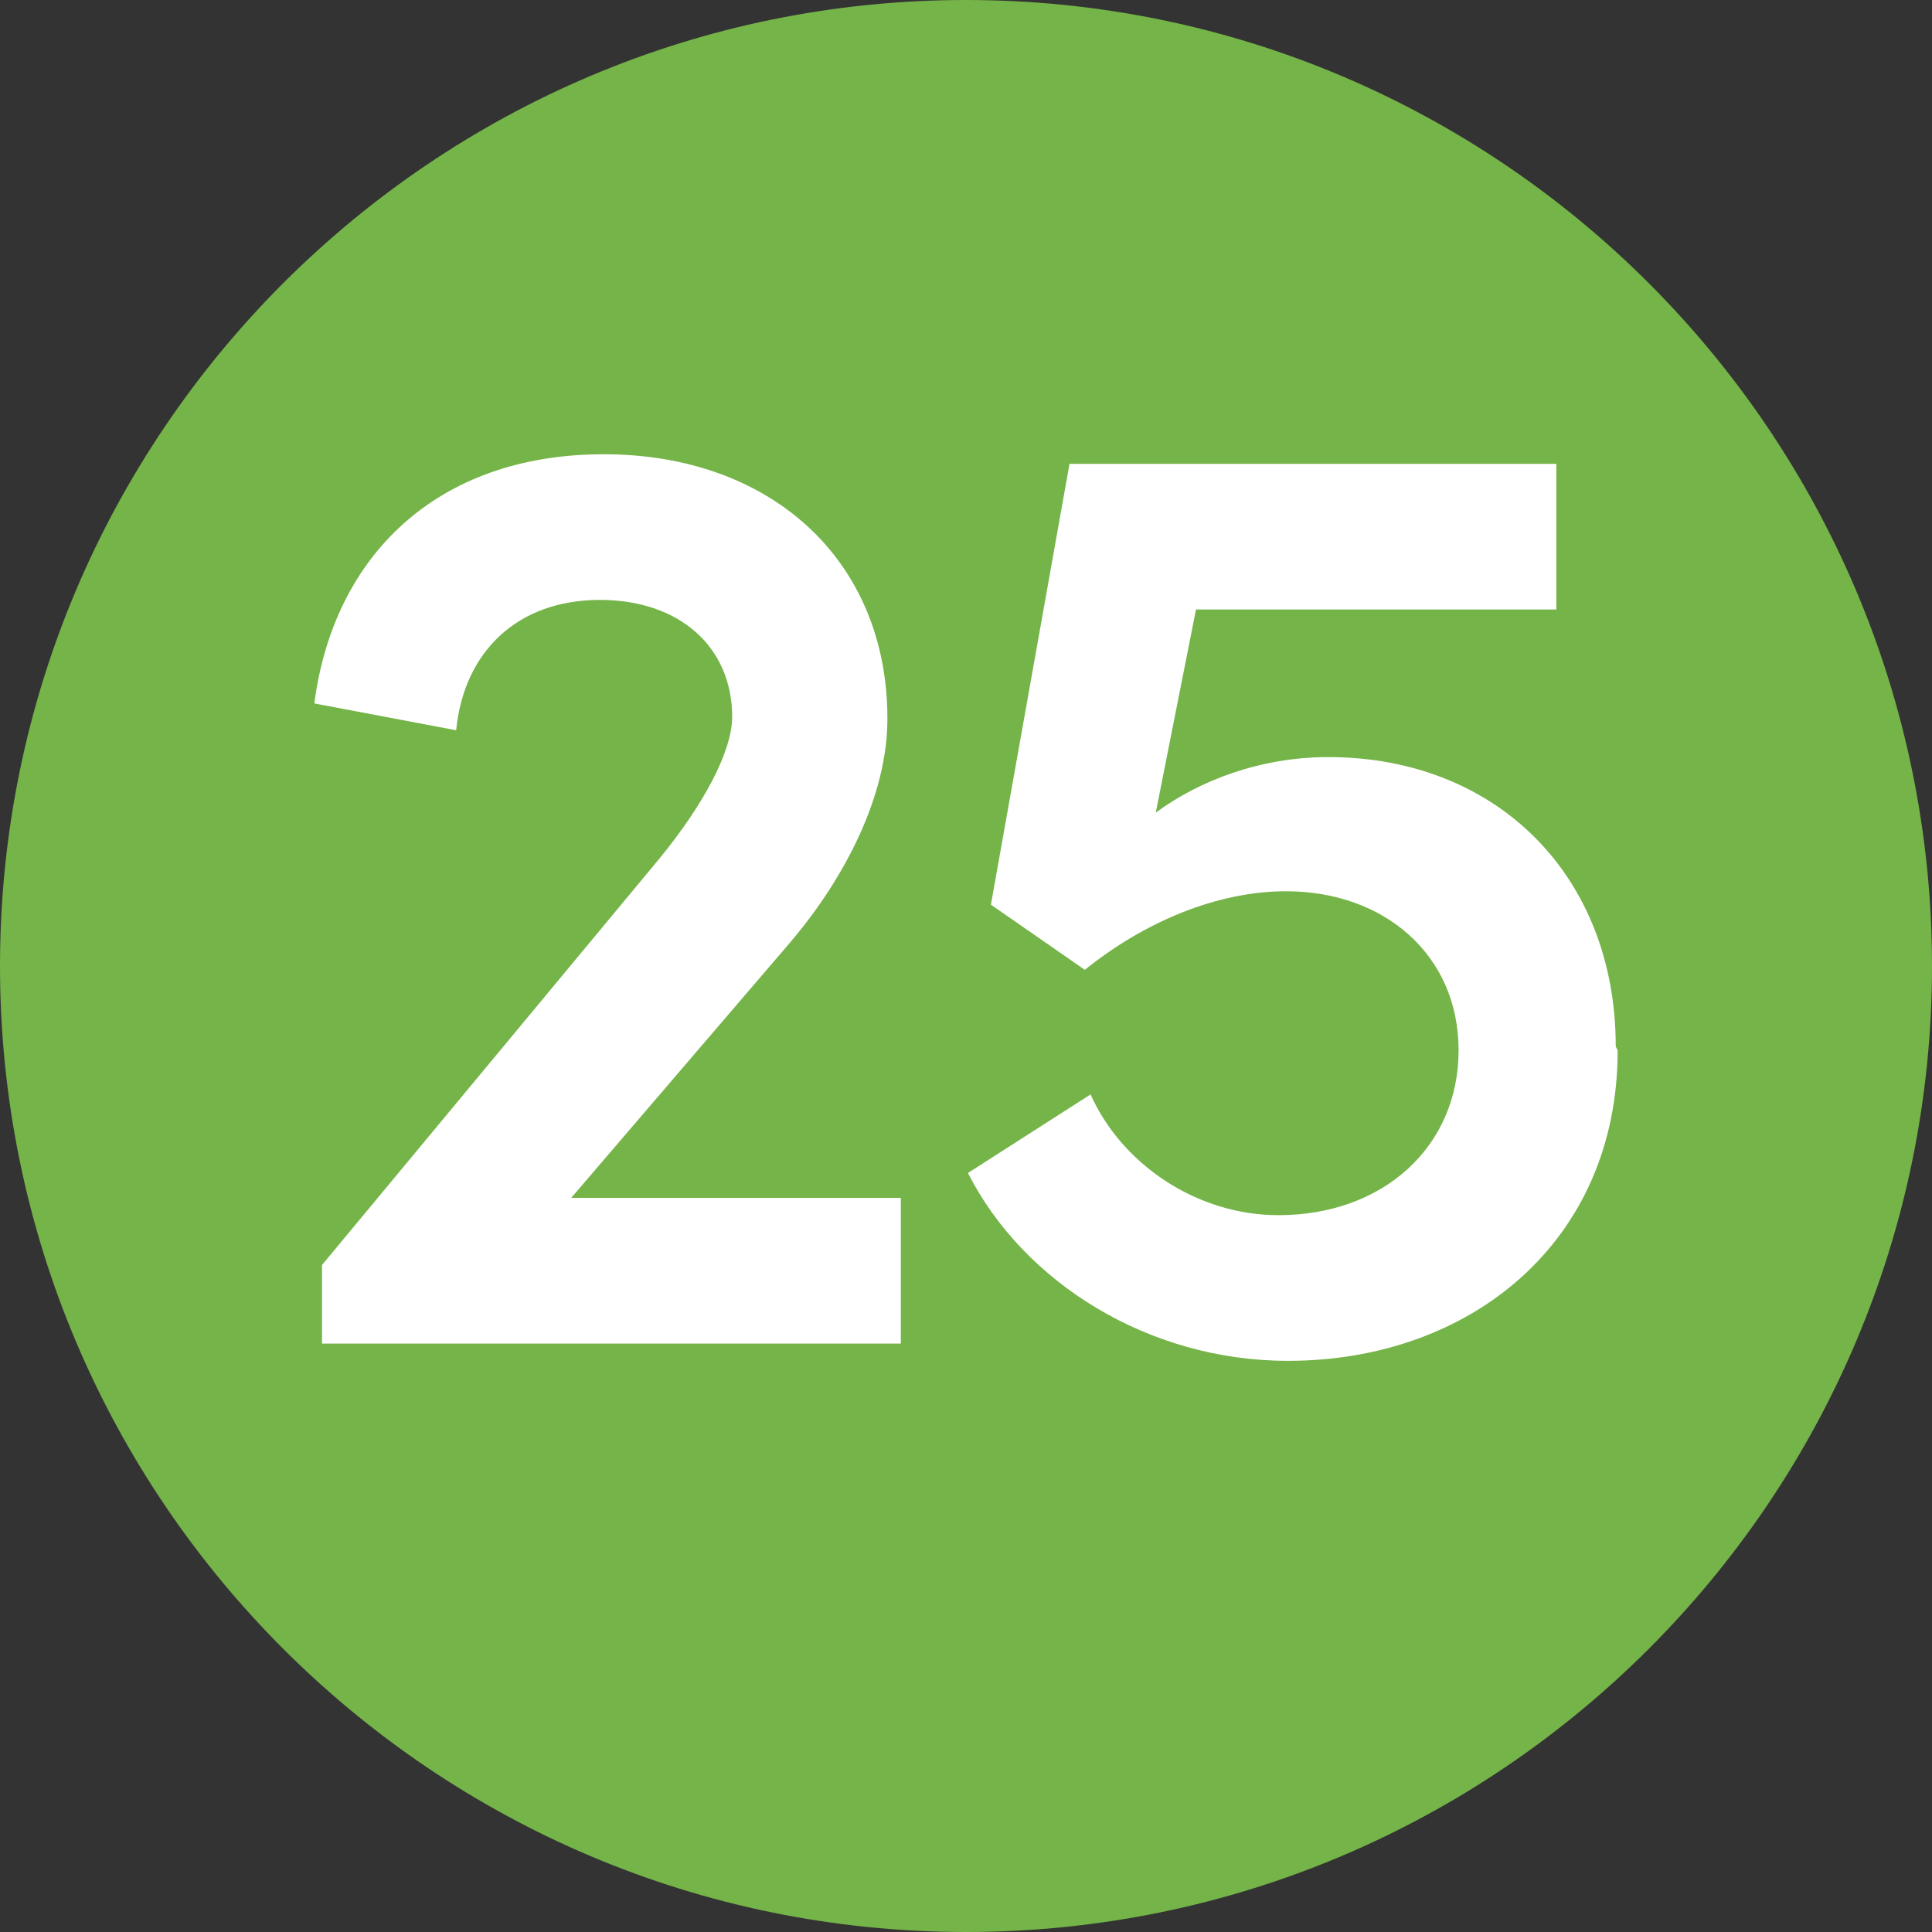
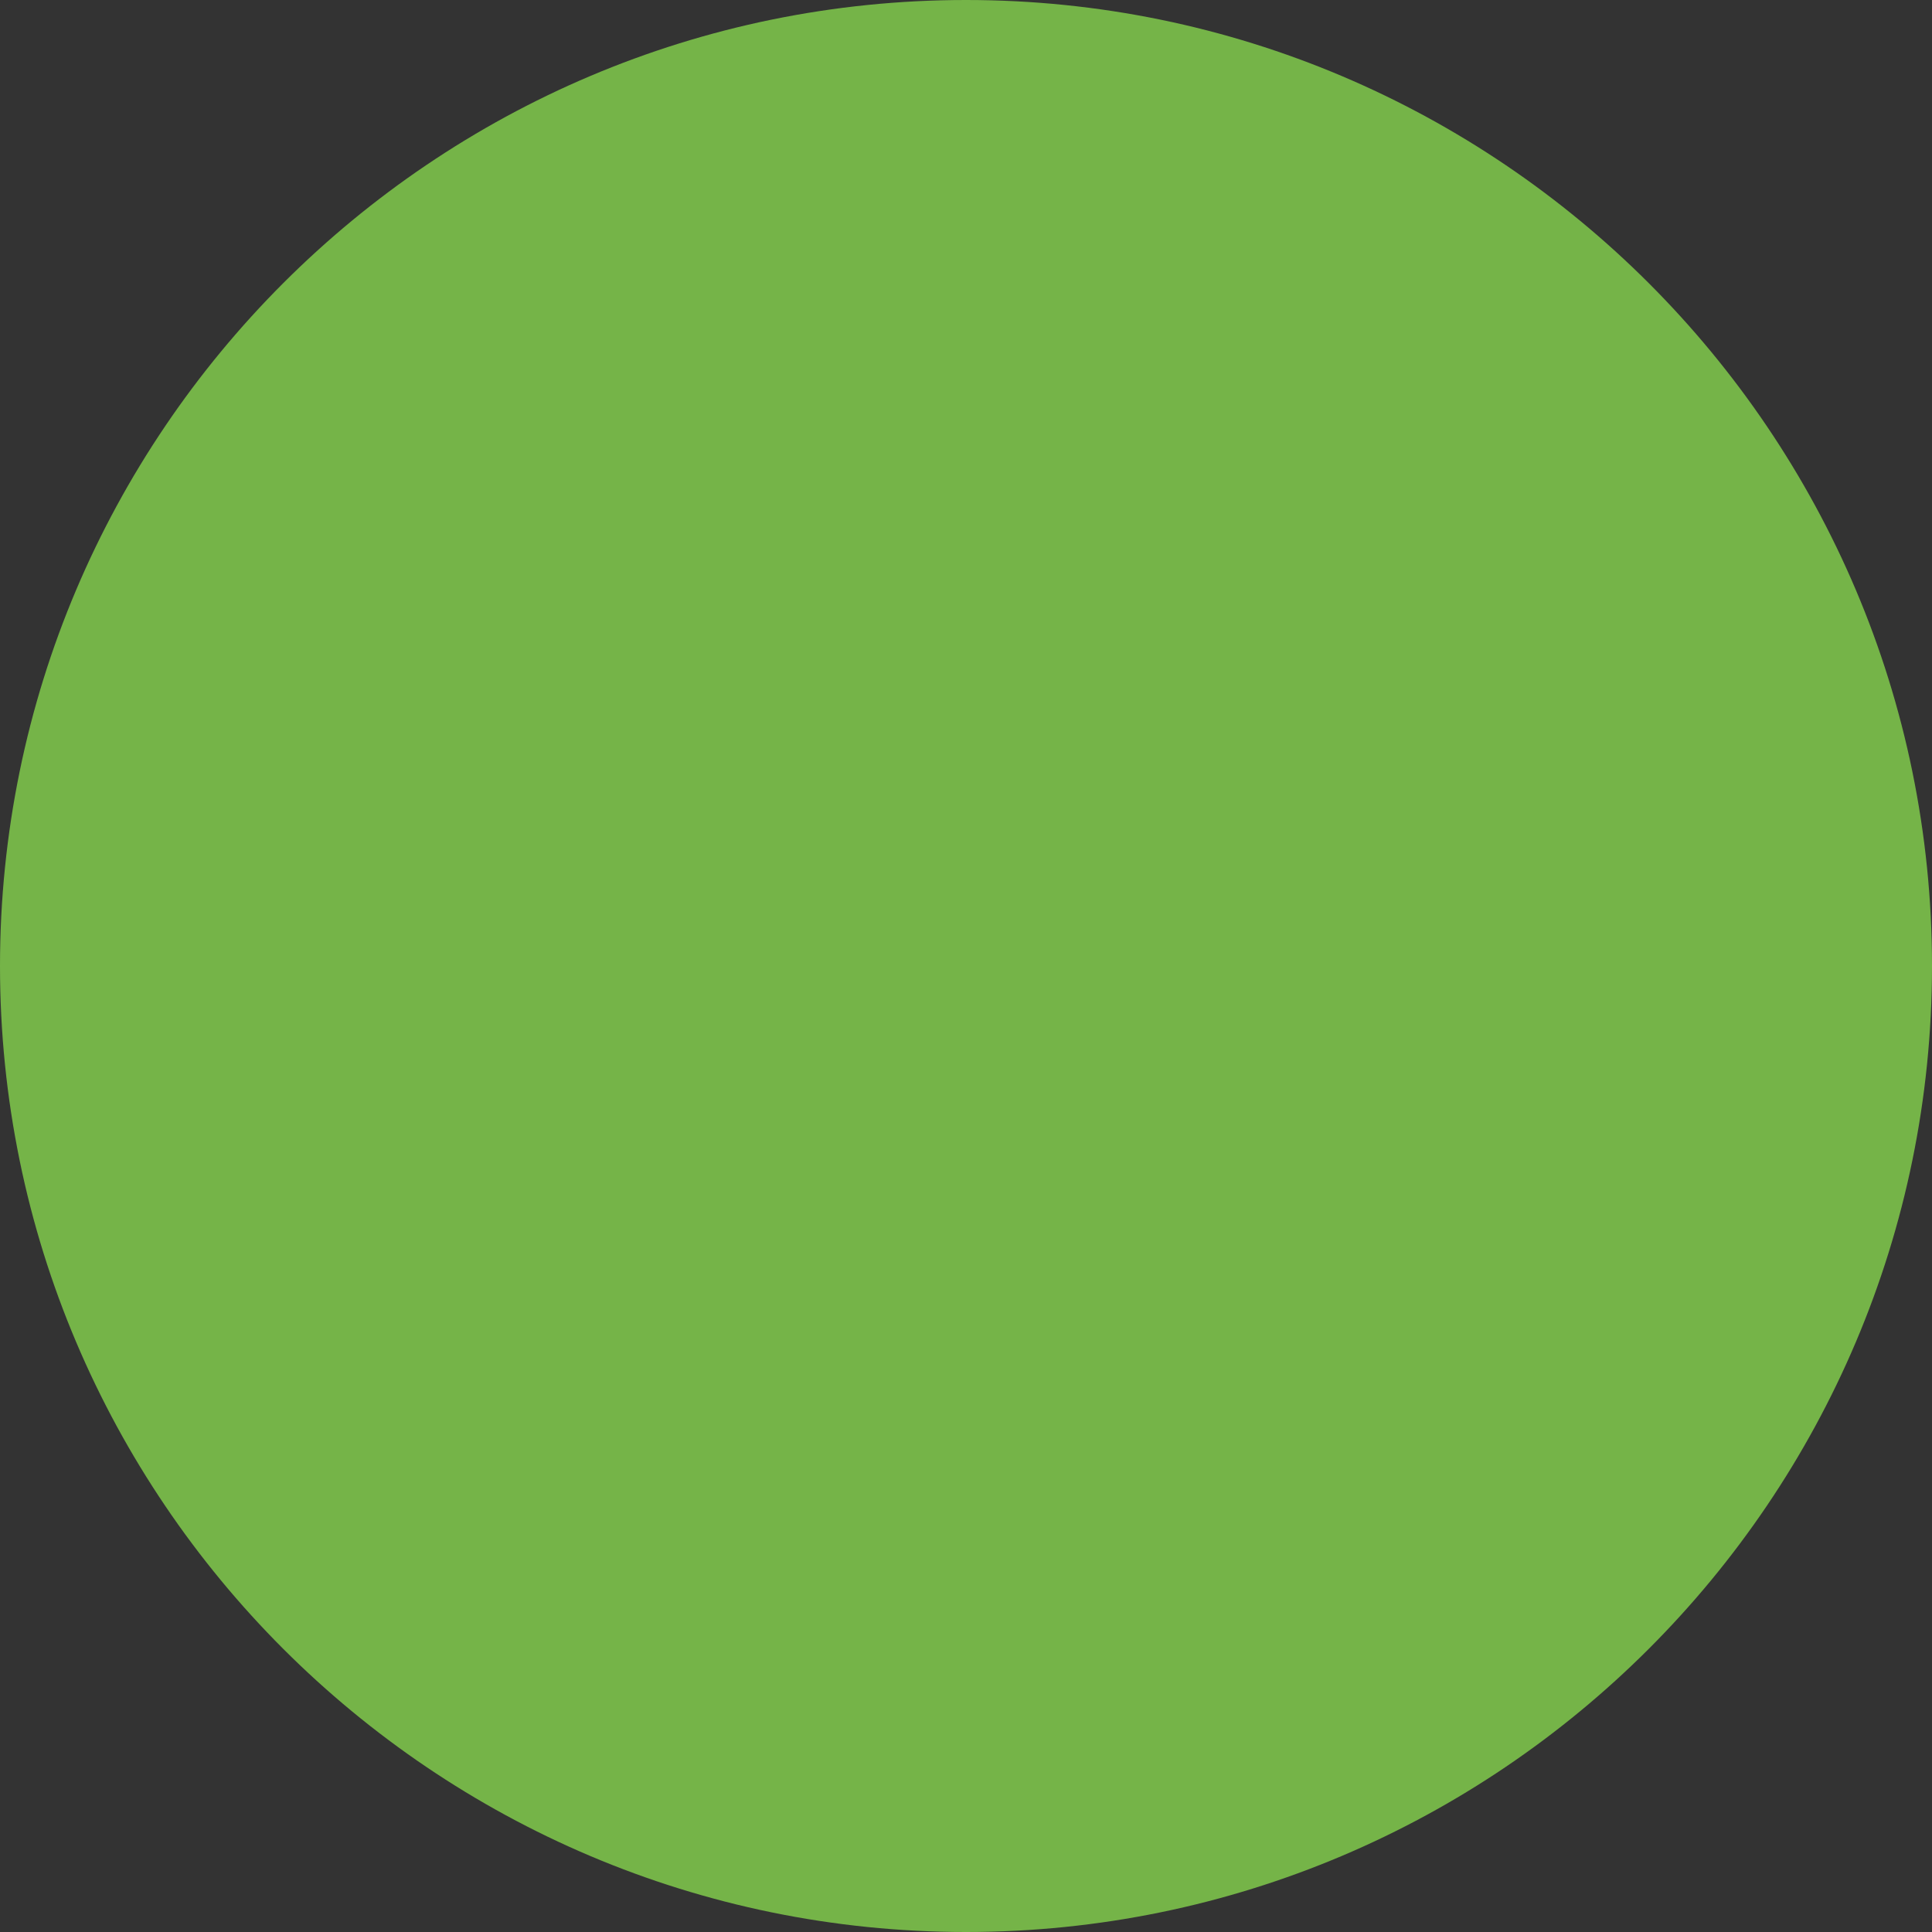
<svg xmlns="http://www.w3.org/2000/svg" id="Layer_2" viewBox="0 0 10.08 10.08">
  <rect x="0" y="0" width="10.08" height="10.08" fill="#333333" stroke="none" />
  <defs>
    <style>.cls-1{fill:#fff;}.cls-2{fill:#75b448;}</style>
  </defs>
  <g id="Layer_1-2">
    <g>
      <path class="cls-2" d="M5.04,10.08c2.78,0,5.04-2.26,5.04-5.04S7.82,0,5.04,0,0,2.26,0,5.04s2.26,5.04,5.04,5.04" />
      <g>
-         <path class="cls-1" d="M2.98,6.25h1.72v.76H1.68v-.41l1.76-2.12c.23-.28,.38-.56,.38-.74,0-.36-.27-.61-.69-.61-.43,0-.71,.27-.75,.68l-.74-.14c.1-.77,.64-1.3,1.51-1.3s1.48,.55,1.48,1.38c0,.4-.22,.83-.51,1.17l-1.14,1.33Z" />
-         <path class="cls-1" d="M8.44,5.48c0,1-.77,1.62-1.72,1.62-.73,0-1.38-.41-1.67-.98l.64-.41c.16,.36,.55,.63,.98,.63,.55,0,.94-.36,.94-.86s-.39-.83-.9-.83c-.36,0-.74,.16-1.05,.41l-.49-.34,.41-2.3h2.54v.76h-1.88l-.21,1.06c.23-.17,.55-.29,.9-.29,.88,0,1.5,.62,1.5,1.51Z" />
-       </g>
+         </g>
    </g>
  </g>
</svg>